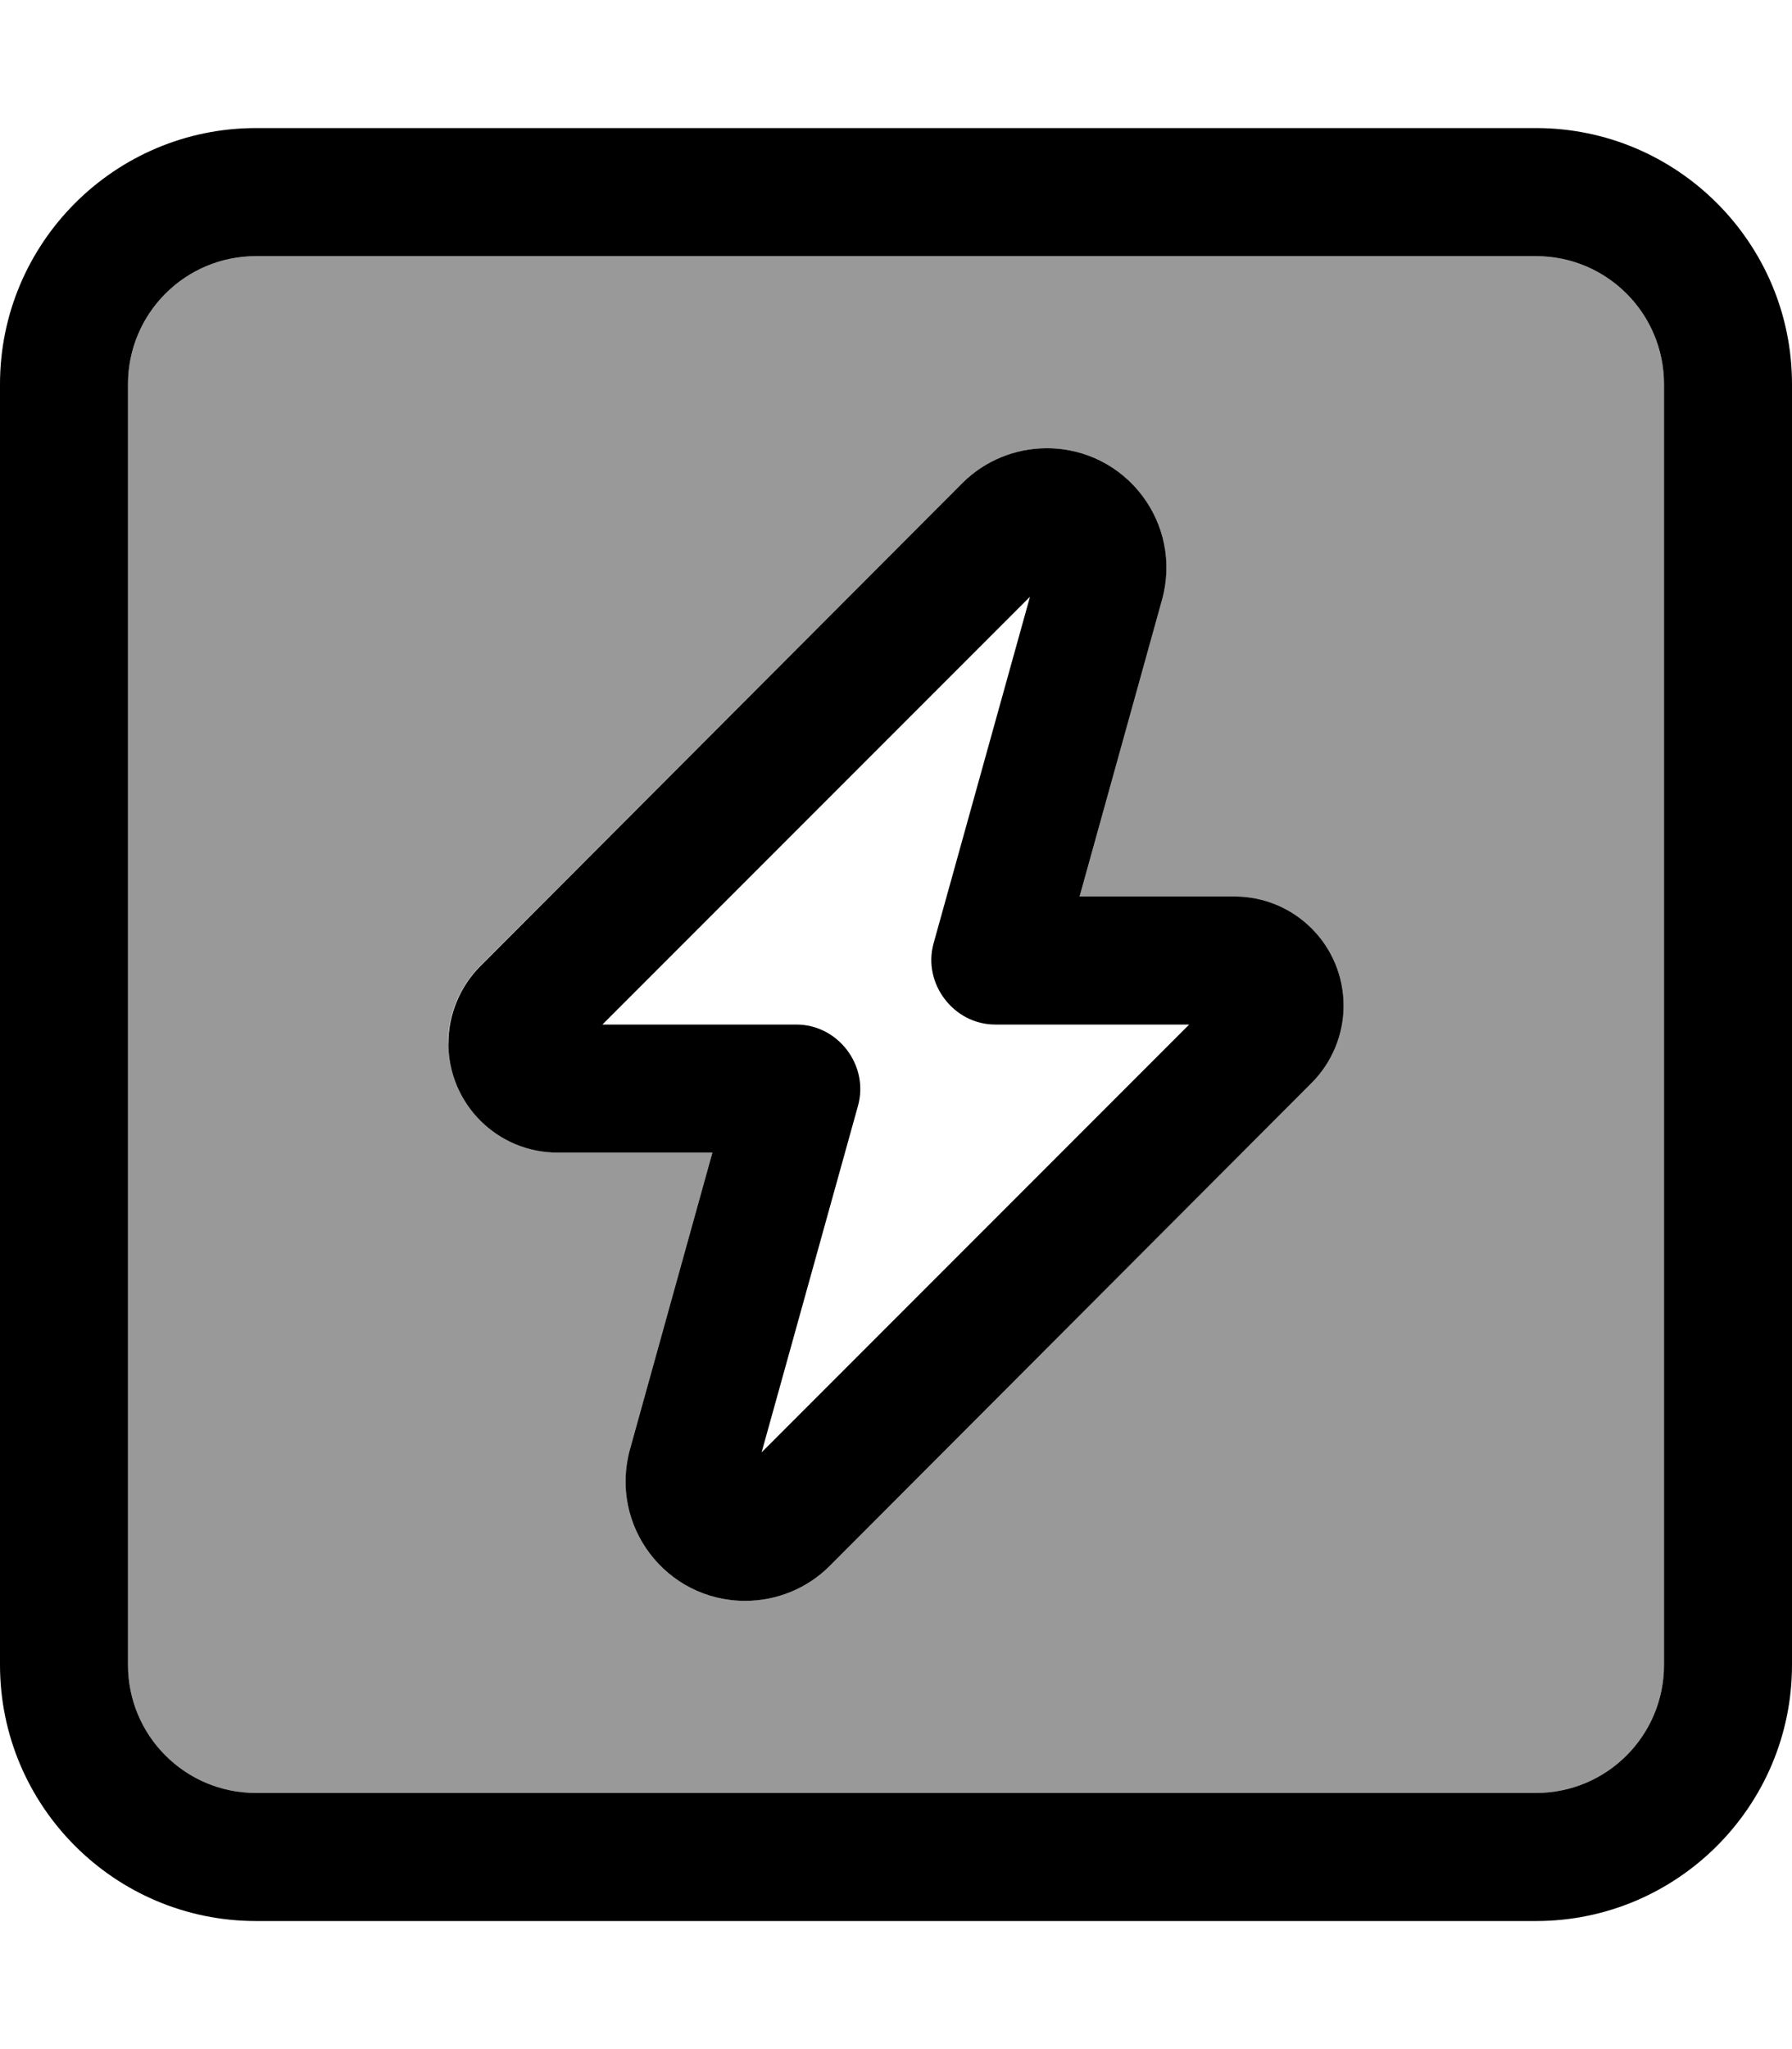
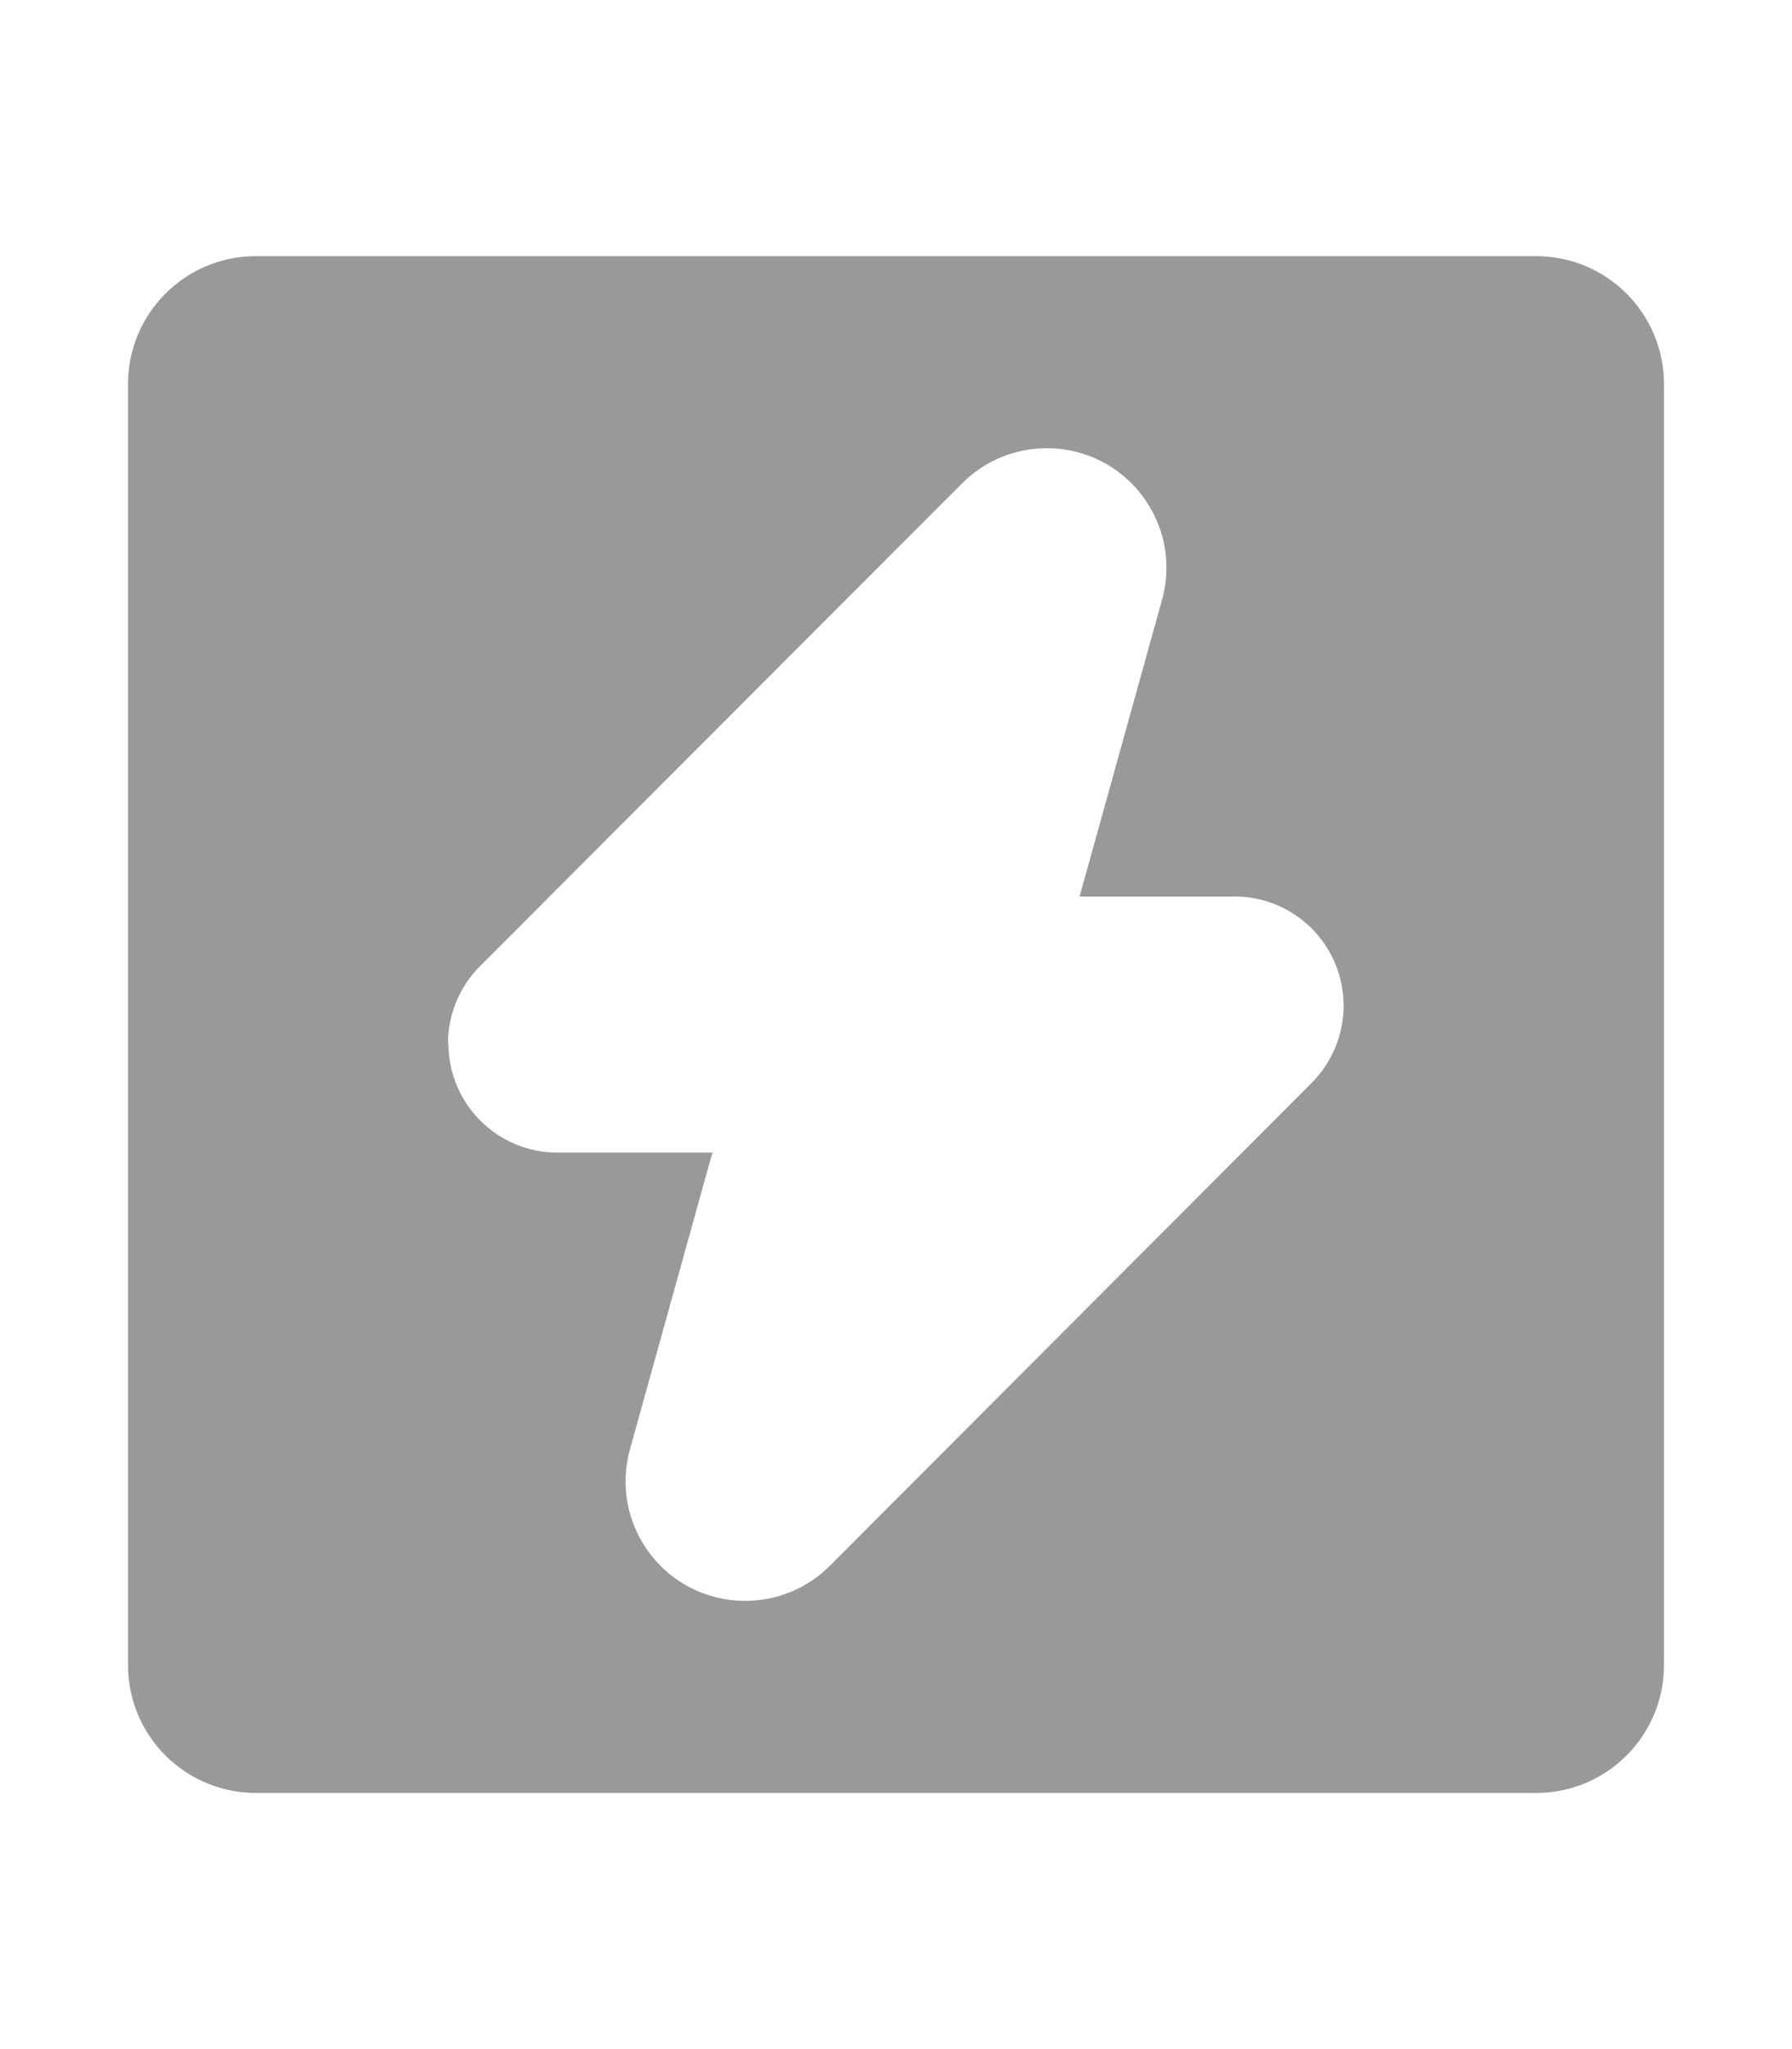
<svg xmlns="http://www.w3.org/2000/svg" viewBox="0 0 448 512">
  <path style="fill:currentColor;opacity:.4" d="M32 96l0 320c0 17.7 14.3 32 32 32l320 0c17.7 0 32-14.3 32-32l0-320c0-17.7-14.3-32-32-32L64 64C46.3 64 32 78.3 32 96zm80 164.7c0-7.2 2.9-14.2 8-19.3L240.6 120.7c5.6-5.6 13.2-8.7 21.1-8.7 19.8 0 34.1 18.8 28.8 37.9l-20.6 74.1 38.7 0c15.1 0 27.3 12.2 27.3 27.3 0 7.2-2.9 14.2-8 19.3L207.4 391.3c-5.6 5.6-13.2 8.7-21.1 8.7-19.8 0-34.1-18.8-28.8-37.9l20.6-74.1-38.7 0c-15.1 0-27.3-12.2-27.3-27.3z" />
-   <path style="fill:currentColor;opacity:1" d="M64 64C46.3 64 32 78.3 32 96l0 320c0 17.7 14.3 32 32 32l320 0c17.7 0 32-14.3 32-32l0-320c0-17.7-14.3-32-32-32L64 64zM0 96C0 60.7 28.7 32 64 32l320 0c35.3 0 64 28.7 64 64l0 320c0 35.3-28.7 64-64 64L64 480c-35.3 0-64-28.7-64-64L0 96zm261.7 16c19.8 0 34.1 18.8 28.8 37.9l-20.6 74.1 38.7 0c15.1 0 27.3 12.2 27.3 27.3 0 7.2-2.9 14.2-8 19.3L207.4 391.3c-5.6 5.6-13.2 8.7-21.1 8.7-19.8 0-34.1-18.8-28.8-37.9l20.6-74.1-38.7 0c-15.1 0-27.3-12.2-27.3-27.3 0-7.2 2.9-14.2 8-19.3L240.6 120.7c5.6-5.6 13.2-8.7 21.1-8.7zM150.6 256l48.5 0c10.4 0 18.2 10.2 15.4 20.3l-24.1 86.6 106.9-106.9-48.5 0c-10.4 0-18.2-10.3-15.4-20.3L257.5 149.1 150.6 256z" />
</svg>